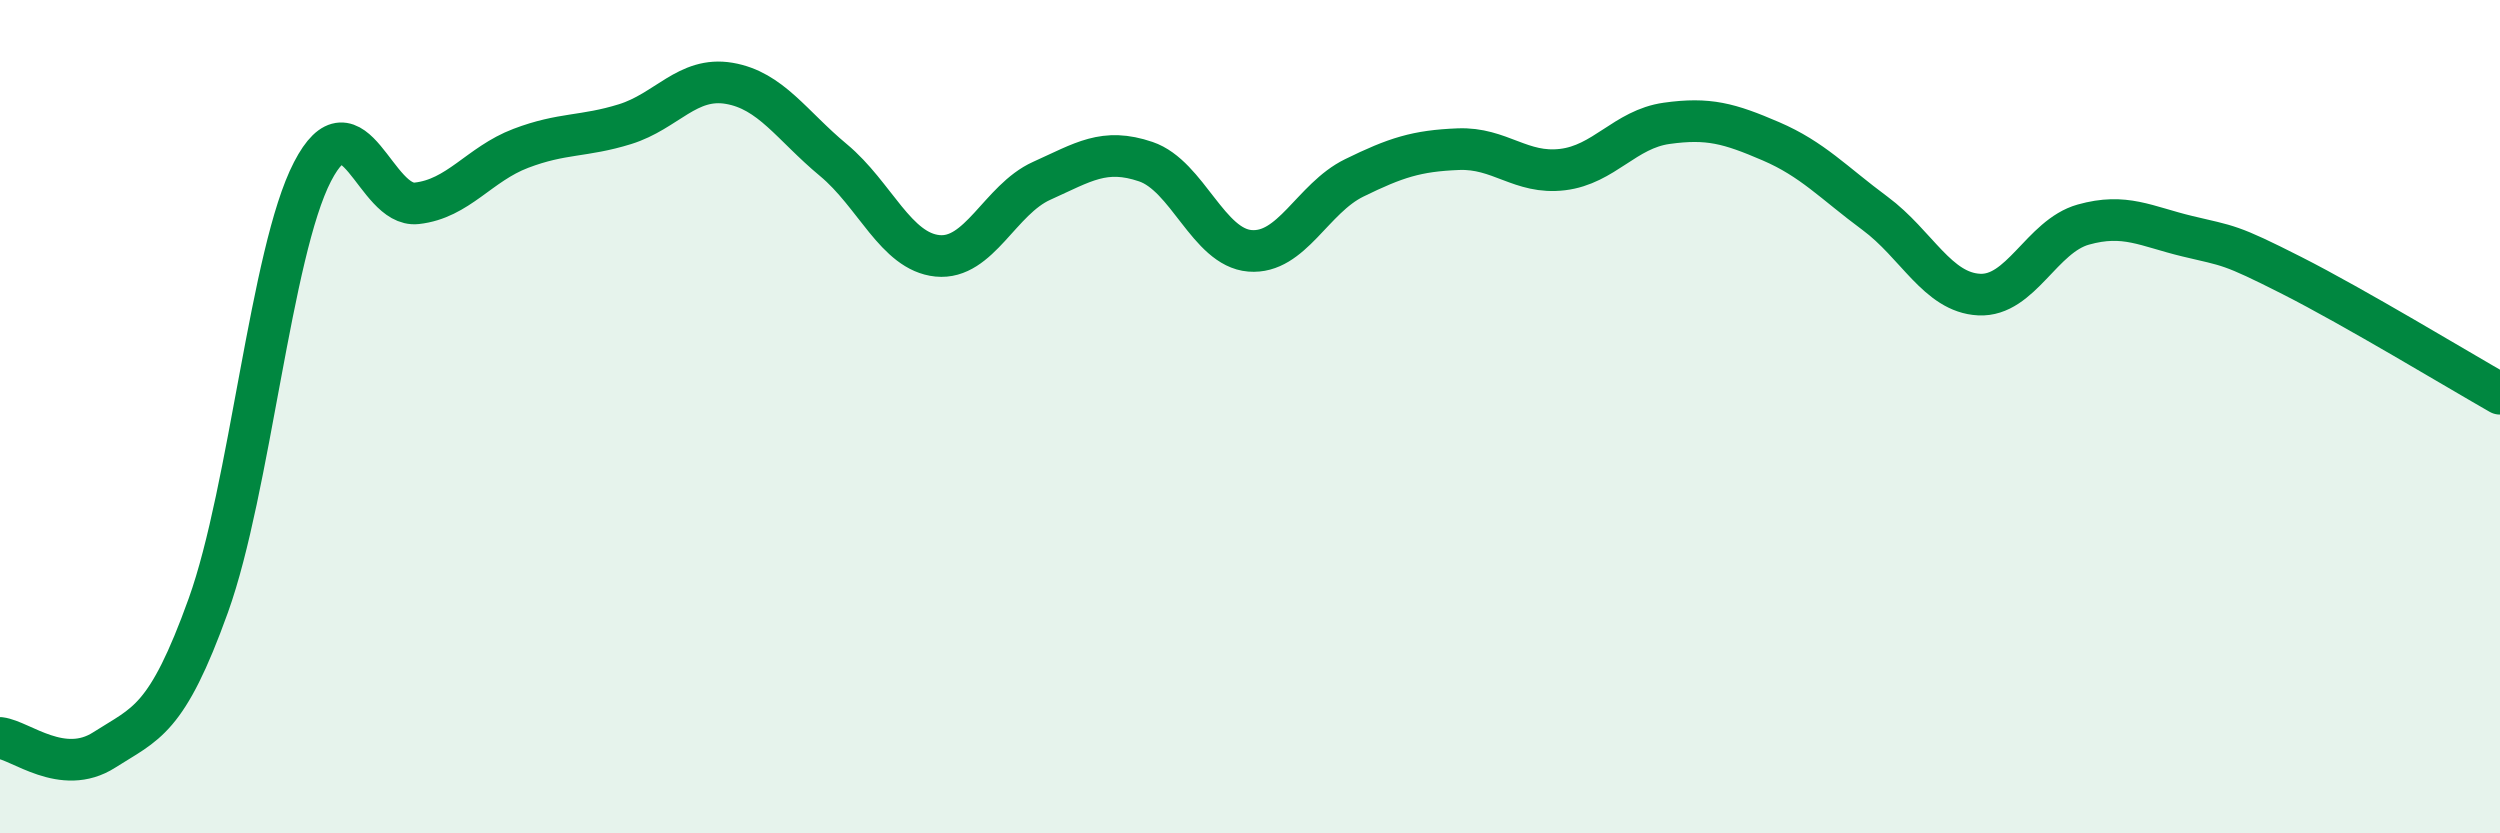
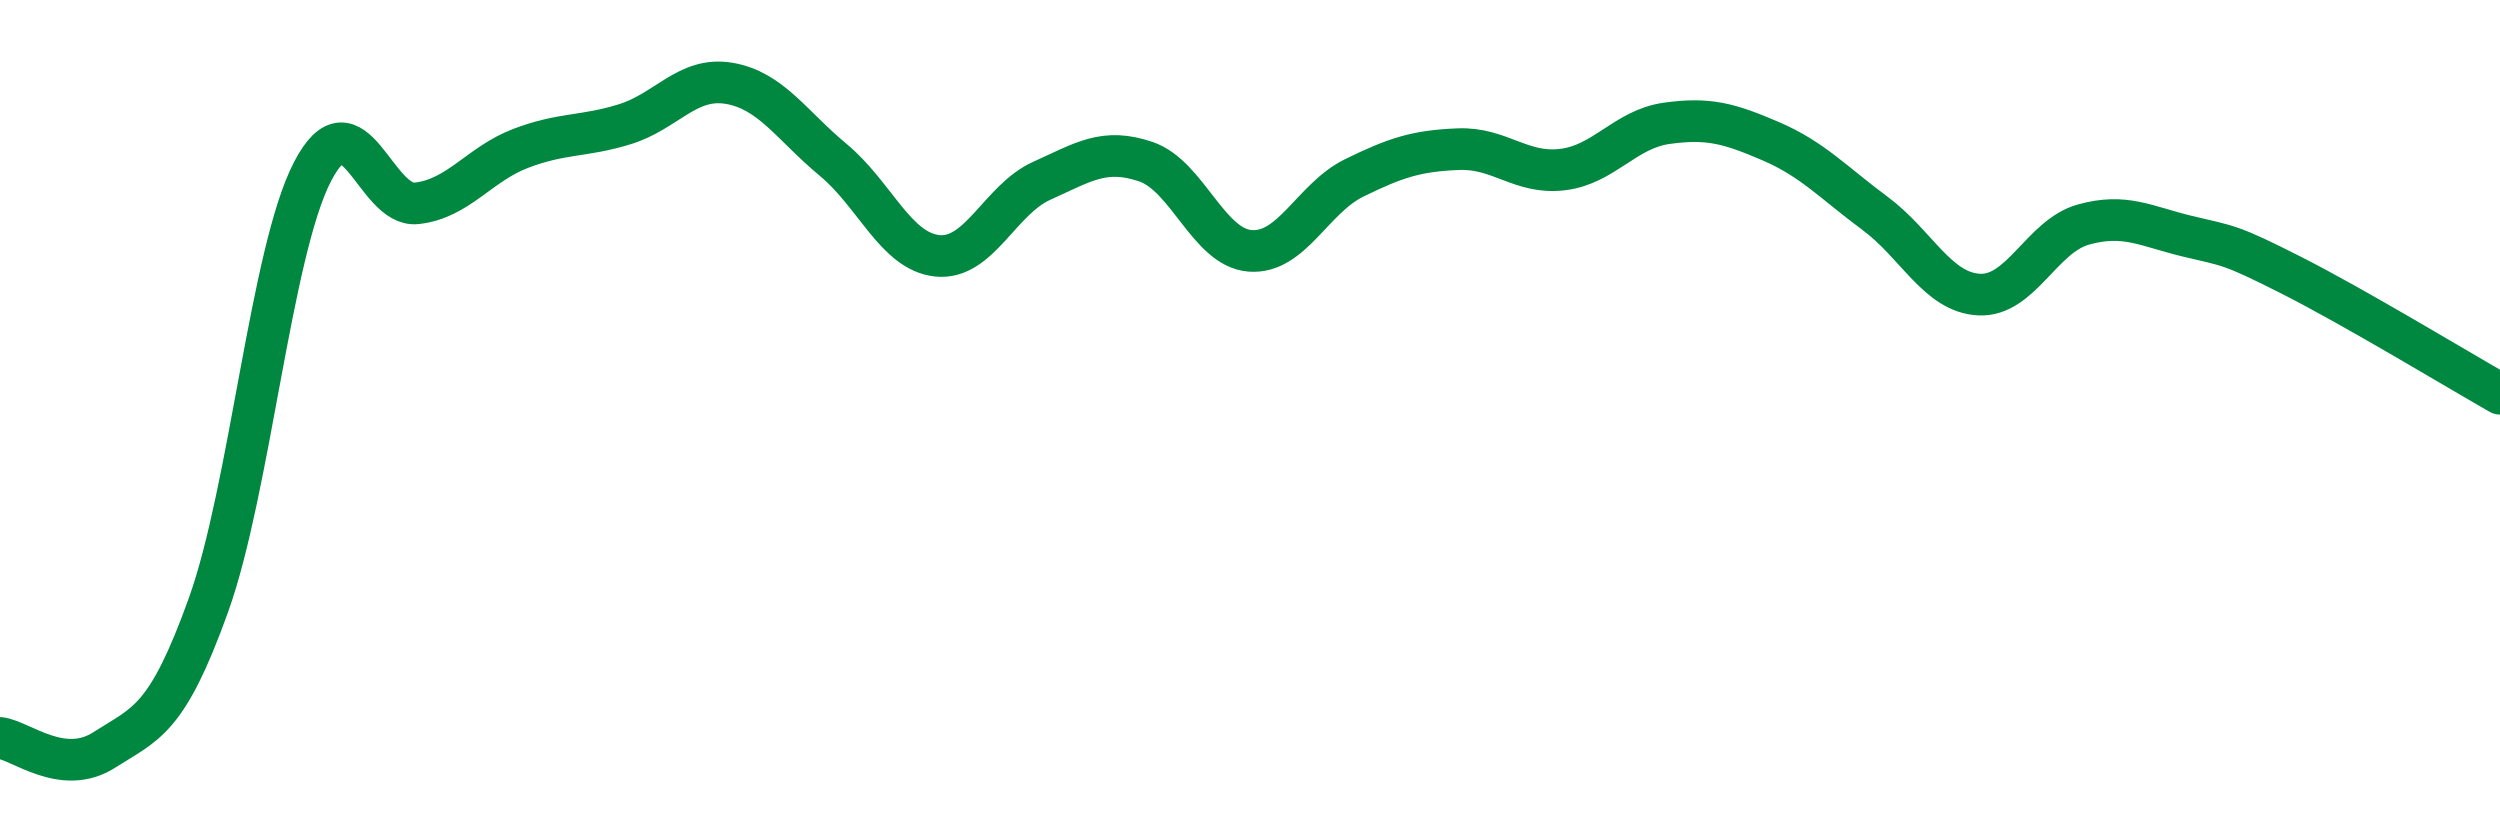
<svg xmlns="http://www.w3.org/2000/svg" width="60" height="20" viewBox="0 0 60 20">
-   <path d="M 0,17.71 C 0.5,17.77 1.5,18.64 2.5,18 C 3.5,17.36 4,17.31 5,14.53 C 6,11.75 6.5,6.05 7.5,4.12 C 8.5,2.19 9,4.99 10,4.88 C 11,4.77 11.5,3.94 12.5,3.56 C 13.5,3.18 14,3.29 15,2.98 C 16,2.67 16.5,1.83 17.5,2 C 18.5,2.17 19,3.01 20,3.84 C 21,4.67 21.5,6.04 22.5,6.14 C 23.5,6.24 24,4.79 25,4.34 C 26,3.89 26.5,3.54 27.5,3.88 C 28.5,4.22 29,5.94 30,6.02 C 31,6.1 31.5,4.76 32.5,4.27 C 33.5,3.78 34,3.62 35,3.58 C 36,3.54 36.5,4.19 37.5,4.07 C 38.5,3.95 39,3.1 40,2.96 C 41,2.82 41.5,2.96 42.5,3.39 C 43.5,3.82 44,4.38 45,5.12 C 46,5.86 46.5,7.02 47.5,7.07 C 48.5,7.12 49,5.67 50,5.39 C 51,5.11 51.5,5.43 52.5,5.67 C 53.5,5.91 53.5,5.85 55,6.61 C 56.5,7.37 59,8.88 60,9.45L60 20L0 20Z" fill="#008740" opacity="0.1" stroke-linecap="round" stroke-linejoin="round" />
  <path d="M 0,17.71 C 0.5,17.77 1.5,18.64 2.5,18 C 3.5,17.36 4,17.31 5,14.53 C 6,11.75 6.5,6.05 7.5,4.12 C 8.5,2.19 9,4.99 10,4.88 C 11,4.77 11.5,3.94 12.5,3.56 C 13.5,3.18 14,3.29 15,2.98 C 16,2.67 16.5,1.83 17.5,2 C 18.5,2.17 19,3.01 20,3.84 C 21,4.67 21.5,6.04 22.5,6.14 C 23.5,6.24 24,4.79 25,4.34 C 26,3.89 26.5,3.54 27.5,3.88 C 28.5,4.22 29,5.94 30,6.02 C 31,6.1 31.5,4.76 32.5,4.27 C 33.5,3.78 34,3.62 35,3.58 C 36,3.54 36.5,4.19 37.5,4.07 C 38.5,3.95 39,3.1 40,2.96 C 41,2.82 41.5,2.96 42.5,3.39 C 43.5,3.82 44,4.38 45,5.12 C 46,5.86 46.5,7.02 47.5,7.07 C 48.5,7.12 49,5.67 50,5.39 C 51,5.11 51.5,5.43 52.5,5.67 C 53.5,5.91 53.5,5.85 55,6.61 C 56.5,7.37 59,8.88 60,9.45" stroke="#008740" stroke-width="1" fill="none" stroke-linecap="round" stroke-linejoin="round" />
</svg>